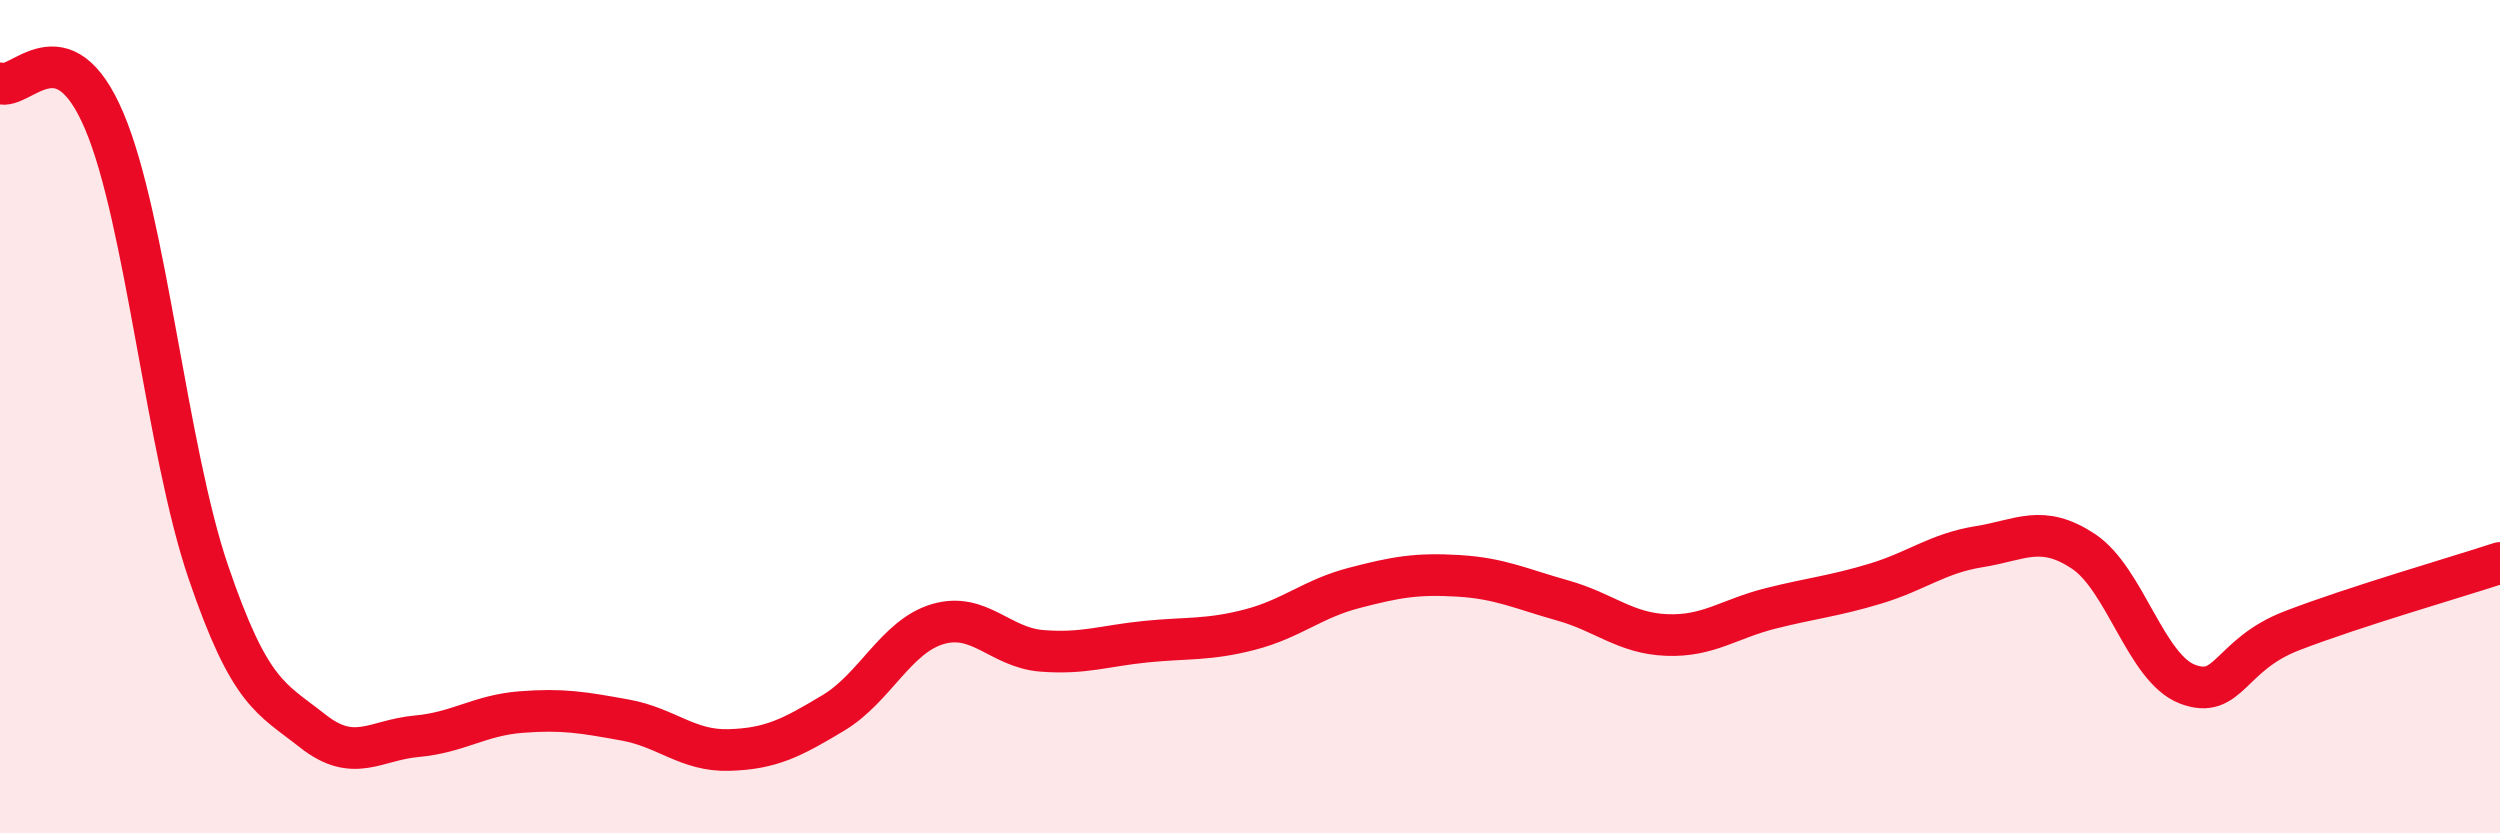
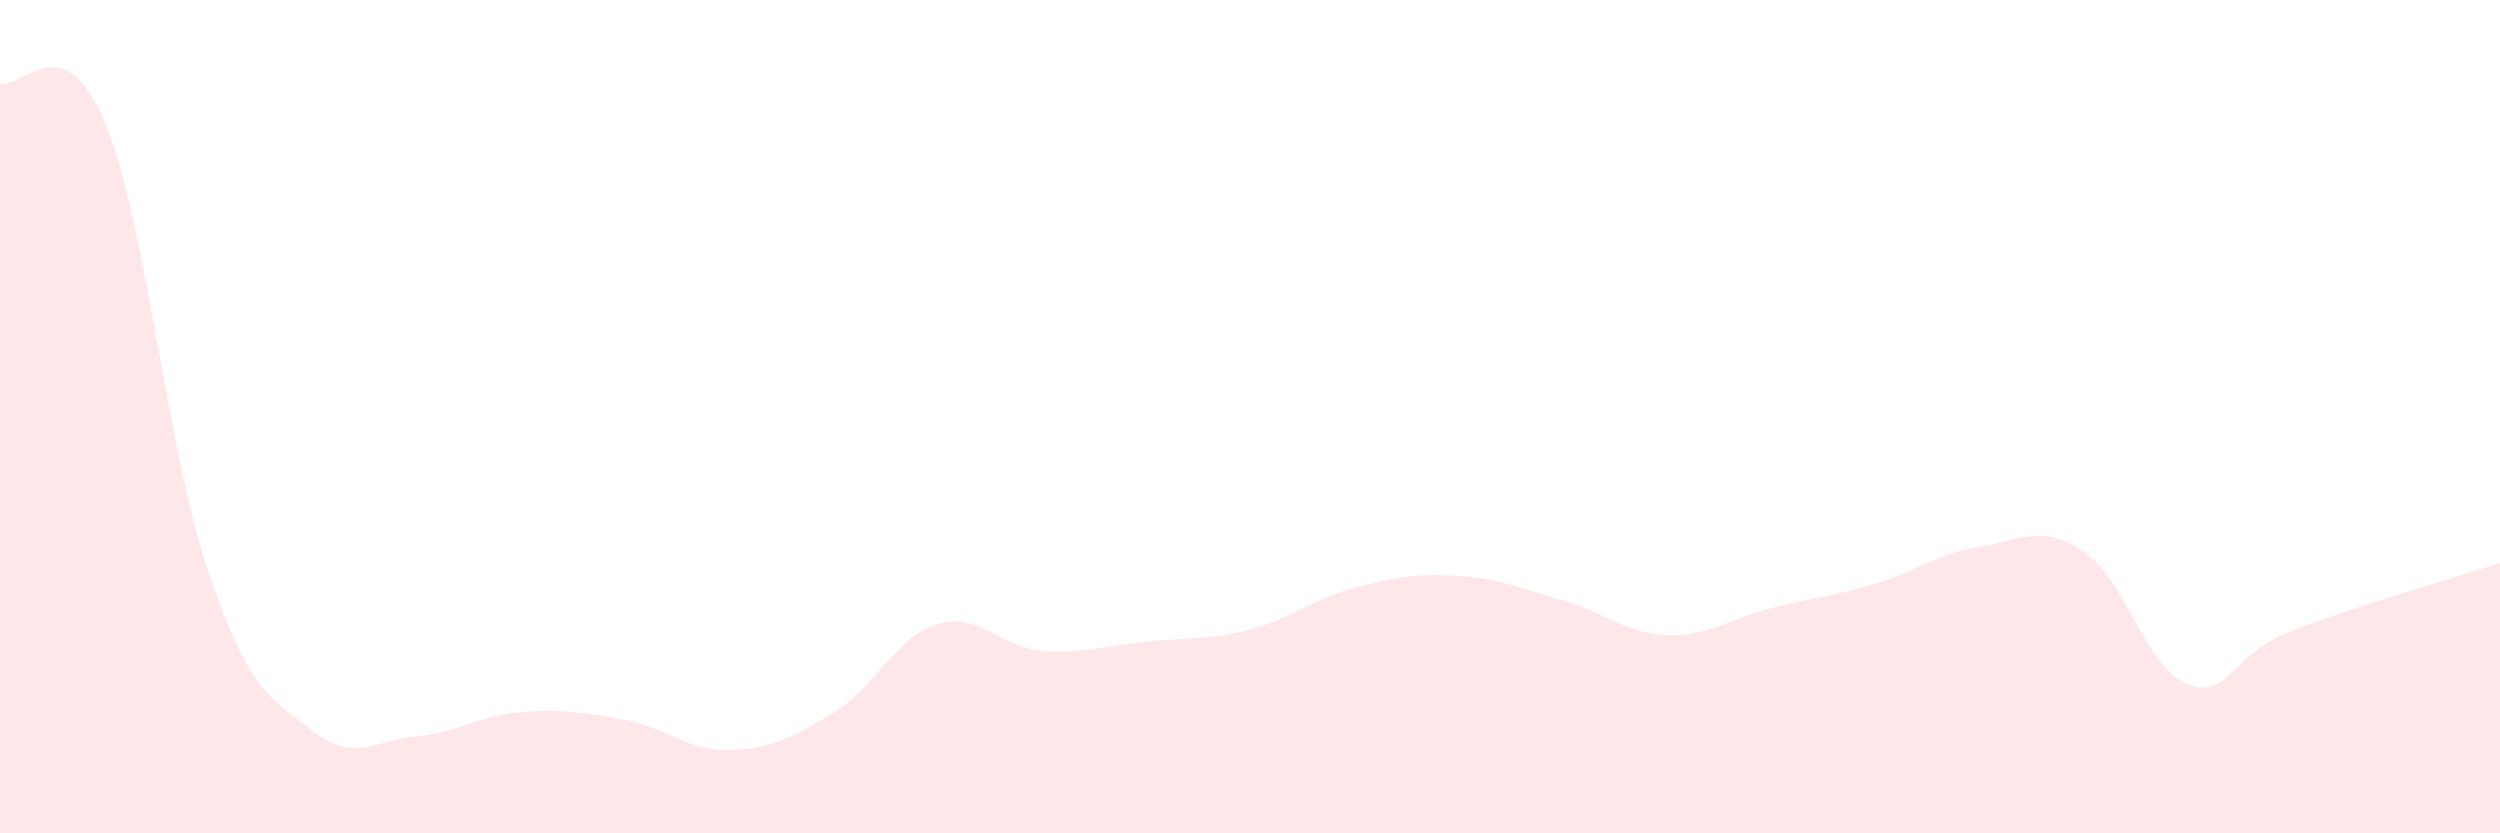
<svg xmlns="http://www.w3.org/2000/svg" width="60" height="20" viewBox="0 0 60 20">
  <path d="M 0,2 C 0.5,2.18 1.5,0.55 2.5,2.9 C 3.5,5.25 4,10.8 5,13.73 C 6,16.66 6.5,16.75 7.5,17.54 C 8.5,18.33 9,17.76 10,17.67 C 11,17.58 11.5,17.17 12.5,17.09 C 13.5,17.01 14,17.1 15,17.28 C 16,17.46 16.5,18.03 17.5,18 C 18.5,17.97 19,17.71 20,17.11 C 21,16.51 21.5,15.28 22.5,14.98 C 23.5,14.68 24,15.54 25,15.62 C 26,15.7 26.5,15.5 27.5,15.4 C 28.5,15.3 29,15.37 30,15.11 C 31,14.85 31.5,14.37 32.5,14.11 C 33.5,13.85 34,13.76 35,13.82 C 36,13.88 36.5,14.13 37.5,14.41 C 38.5,14.69 39,15.2 40,15.24 C 41,15.28 41.5,14.85 42.5,14.6 C 43.5,14.35 44,14.31 45,14.01 C 46,13.71 46.5,13.28 47.5,13.12 C 48.5,12.96 49,12.57 50,13.23 C 51,13.89 51.5,16.04 52.5,16.42 C 53.5,16.8 53.5,15.72 55,15.14 C 56.5,14.56 59,13.84 60,13.51L60 20L0 20Z" fill="#EB0A25" opacity="0.1" stroke-linecap="round" stroke-linejoin="round" />
-   <path d="M 0,2 C 0.5,2.18 1.5,0.55 2.5,2.9 C 3.5,5.25 4,10.8 5,13.73 C 6,16.66 6.5,16.75 7.5,17.54 C 8.5,18.33 9,17.76 10,17.67 C 11,17.58 11.5,17.17 12.5,17.09 C 13.5,17.01 14,17.1 15,17.28 C 16,17.46 16.5,18.03 17.5,18 C 18.5,17.97 19,17.71 20,17.11 C 21,16.51 21.5,15.28 22.5,14.98 C 23.5,14.68 24,15.54 25,15.62 C 26,15.7 26.5,15.5 27.5,15.4 C 28.5,15.3 29,15.37 30,15.11 C 31,14.85 31.5,14.37 32.5,14.11 C 33.5,13.85 34,13.76 35,13.82 C 36,13.88 36.5,14.13 37.5,14.41 C 38.5,14.69 39,15.2 40,15.24 C 41,15.28 41.5,14.85 42.5,14.6 C 43.5,14.35 44,14.31 45,14.01 C 46,13.71 46.5,13.28 47.5,13.12 C 48.5,12.96 49,12.57 50,13.23 C 51,13.89 51.5,16.04 52.5,16.42 C 53.5,16.8 53.5,15.72 55,15.14 C 56.5,14.56 59,13.84 60,13.51" stroke="#EB0A25" stroke-width="1" fill="none" stroke-linecap="round" stroke-linejoin="round" />
</svg>